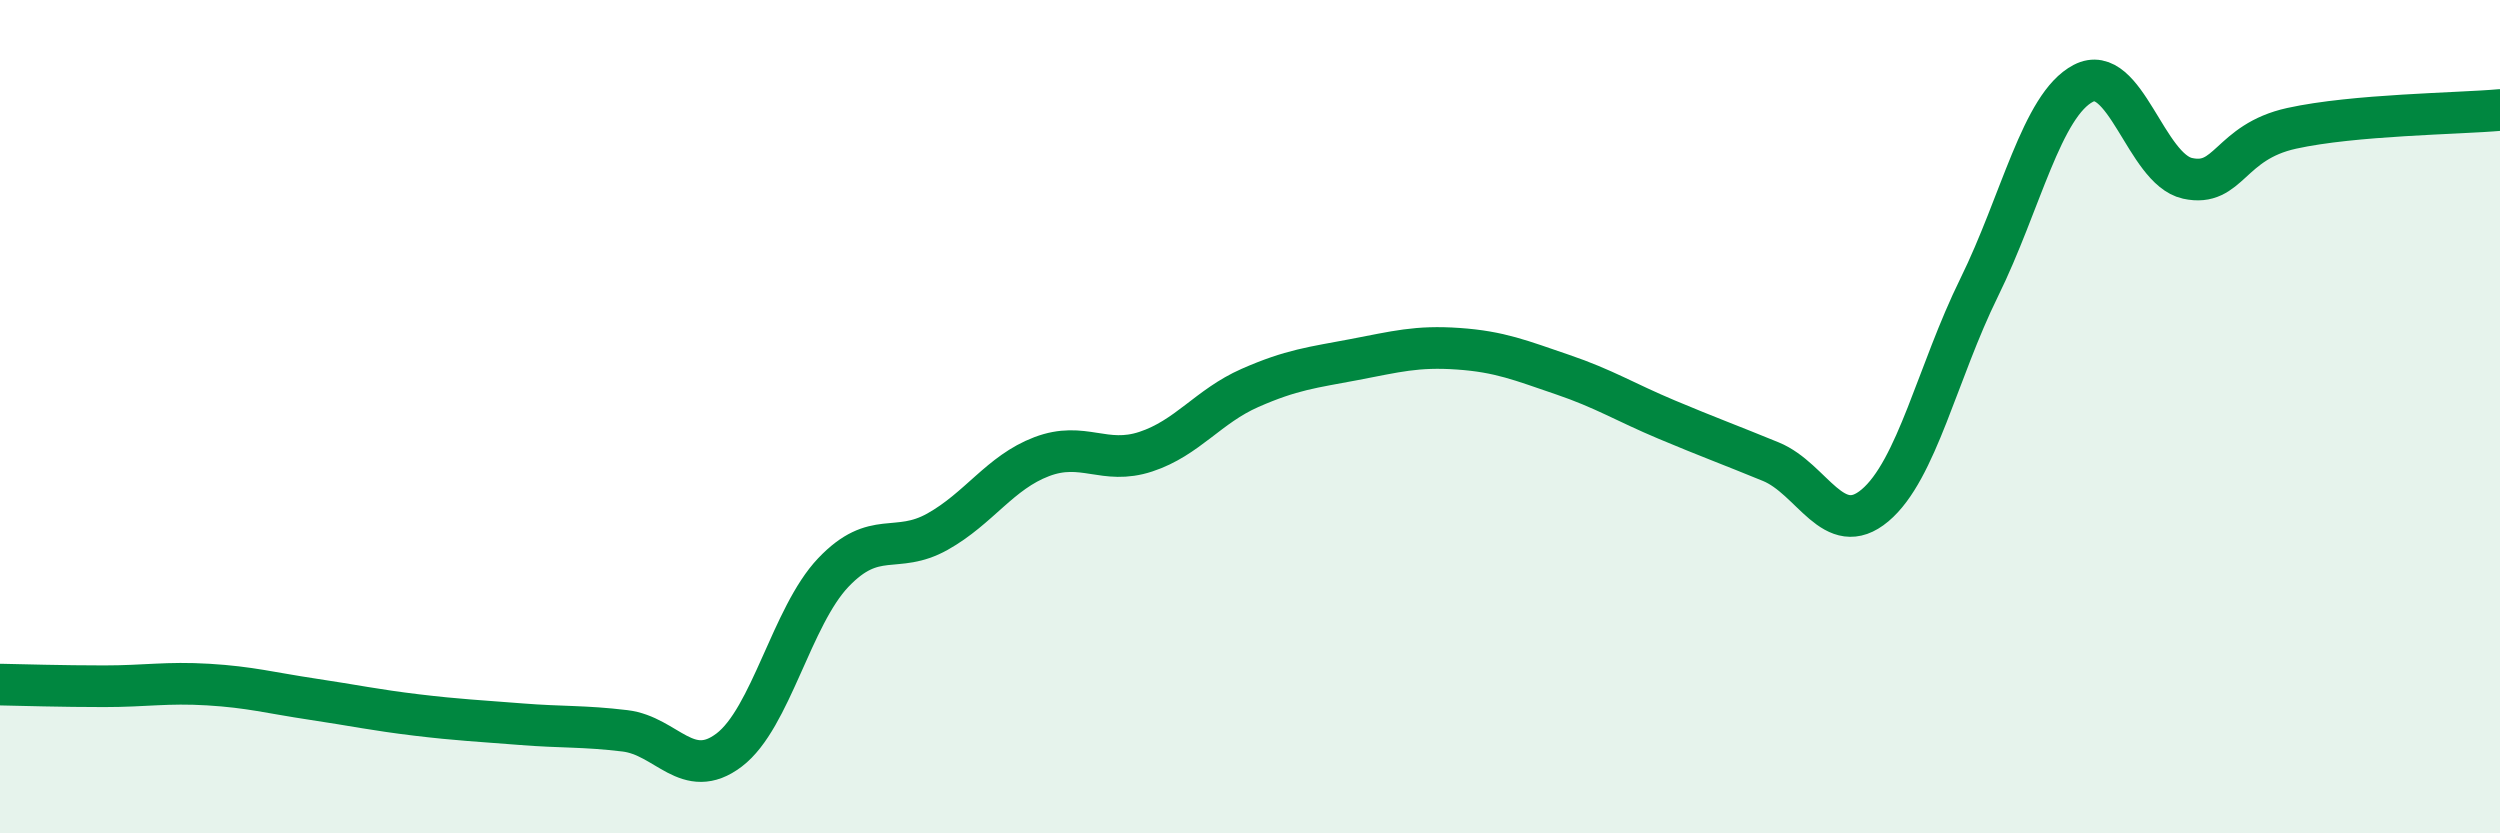
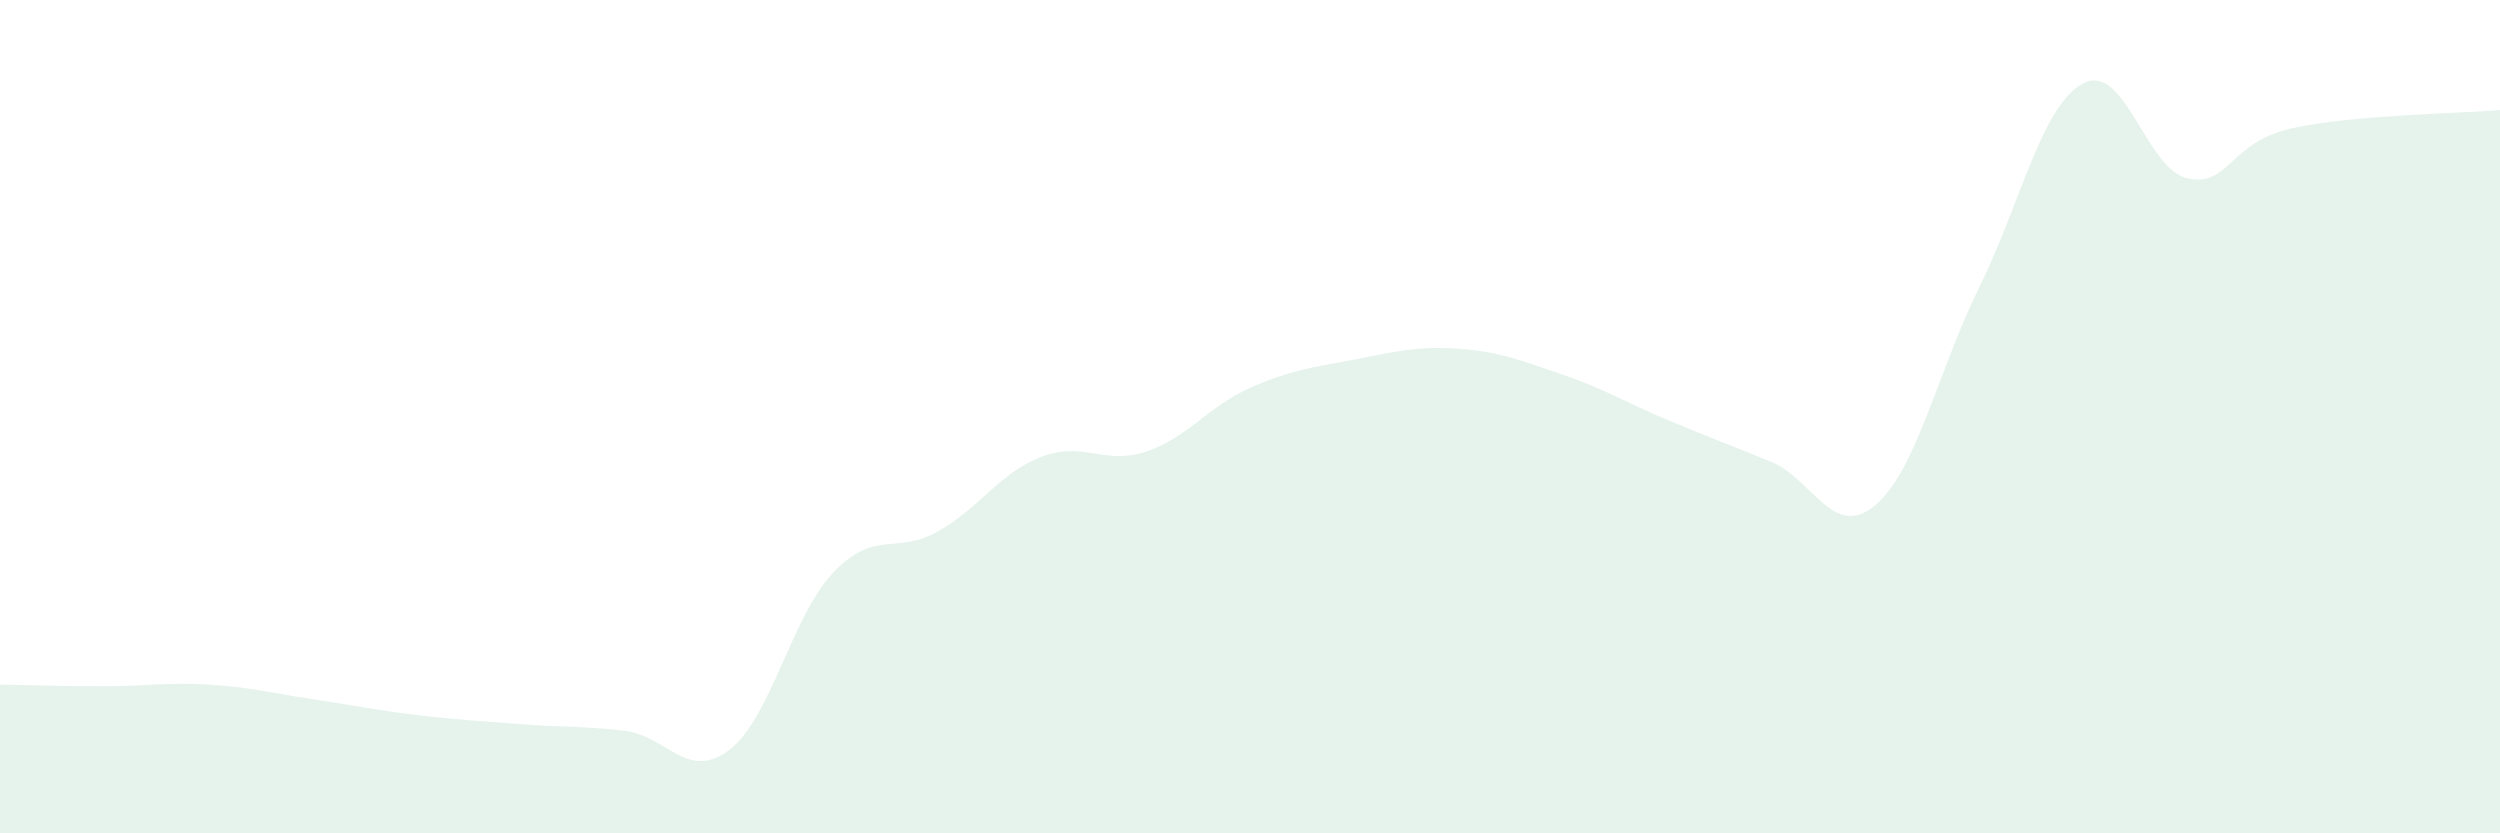
<svg xmlns="http://www.w3.org/2000/svg" width="60" height="20" viewBox="0 0 60 20">
  <path d="M 0,16.43 C 0.5,16.44 1.5,16.47 2.5,16.47 C 3.5,16.47 4,16.37 5,16.43 C 6,16.49 6.5,16.63 7.5,16.78 C 8.5,16.93 9,17.04 10,17.16 C 11,17.28 11.5,17.3 12.5,17.38 C 13.5,17.46 14,17.42 15,17.54 C 16,17.66 16.5,18.76 17.5,18 C 18.5,17.24 19,14.79 20,13.74 C 21,12.69 21.5,13.32 22.5,12.76 C 23.5,12.2 24,11.34 25,10.96 C 26,10.58 26.5,11.17 27.5,10.84 C 28.5,10.51 29,9.75 30,9.31 C 31,8.87 31.5,8.82 32.5,8.63 C 33.5,8.44 34,8.3 35,8.37 C 36,8.44 36.5,8.65 37.5,8.99 C 38.5,9.33 39,9.65 40,10.07 C 41,10.49 41.5,10.67 42.5,11.08 C 43.5,11.49 44,12.97 45,12.13 C 46,11.29 46.5,8.93 47.5,6.9 C 48.5,4.87 49,2.52 50,2 C 51,1.48 51.5,4.06 52.5,4.28 C 53.5,4.5 53.5,3.41 55,3.08 C 56.5,2.75 59,2.73 60,2.64L60 20L0 20Z" fill="#008740" opacity="0.1" stroke-linecap="round" stroke-linejoin="round" />
-   <path d="M 0,16.43 C 0.5,16.44 1.5,16.47 2.5,16.47 C 3.5,16.47 4,16.37 5,16.43 C 6,16.49 6.5,16.63 7.5,16.78 C 8.5,16.93 9,17.04 10,17.16 C 11,17.28 11.5,17.3 12.5,17.38 C 13.5,17.46 14,17.42 15,17.54 C 16,17.66 16.5,18.76 17.5,18 C 18.5,17.24 19,14.79 20,13.74 C 21,12.69 21.5,13.32 22.5,12.76 C 23.5,12.2 24,11.34 25,10.96 C 26,10.58 26.5,11.17 27.5,10.84 C 28.5,10.51 29,9.75 30,9.31 C 31,8.87 31.5,8.82 32.5,8.63 C 33.5,8.44 34,8.3 35,8.37 C 36,8.44 36.5,8.65 37.5,8.99 C 38.5,9.33 39,9.65 40,10.07 C 41,10.49 41.5,10.67 42.5,11.08 C 43.5,11.49 44,12.97 45,12.13 C 46,11.29 46.5,8.93 47.5,6.9 C 48.5,4.87 49,2.52 50,2 C 51,1.48 51.5,4.06 52.5,4.28 C 53.5,4.5 53.5,3.41 55,3.08 C 56.5,2.75 59,2.73 60,2.64" stroke="#008740" stroke-width="1" fill="none" stroke-linecap="round" stroke-linejoin="round" />
</svg>